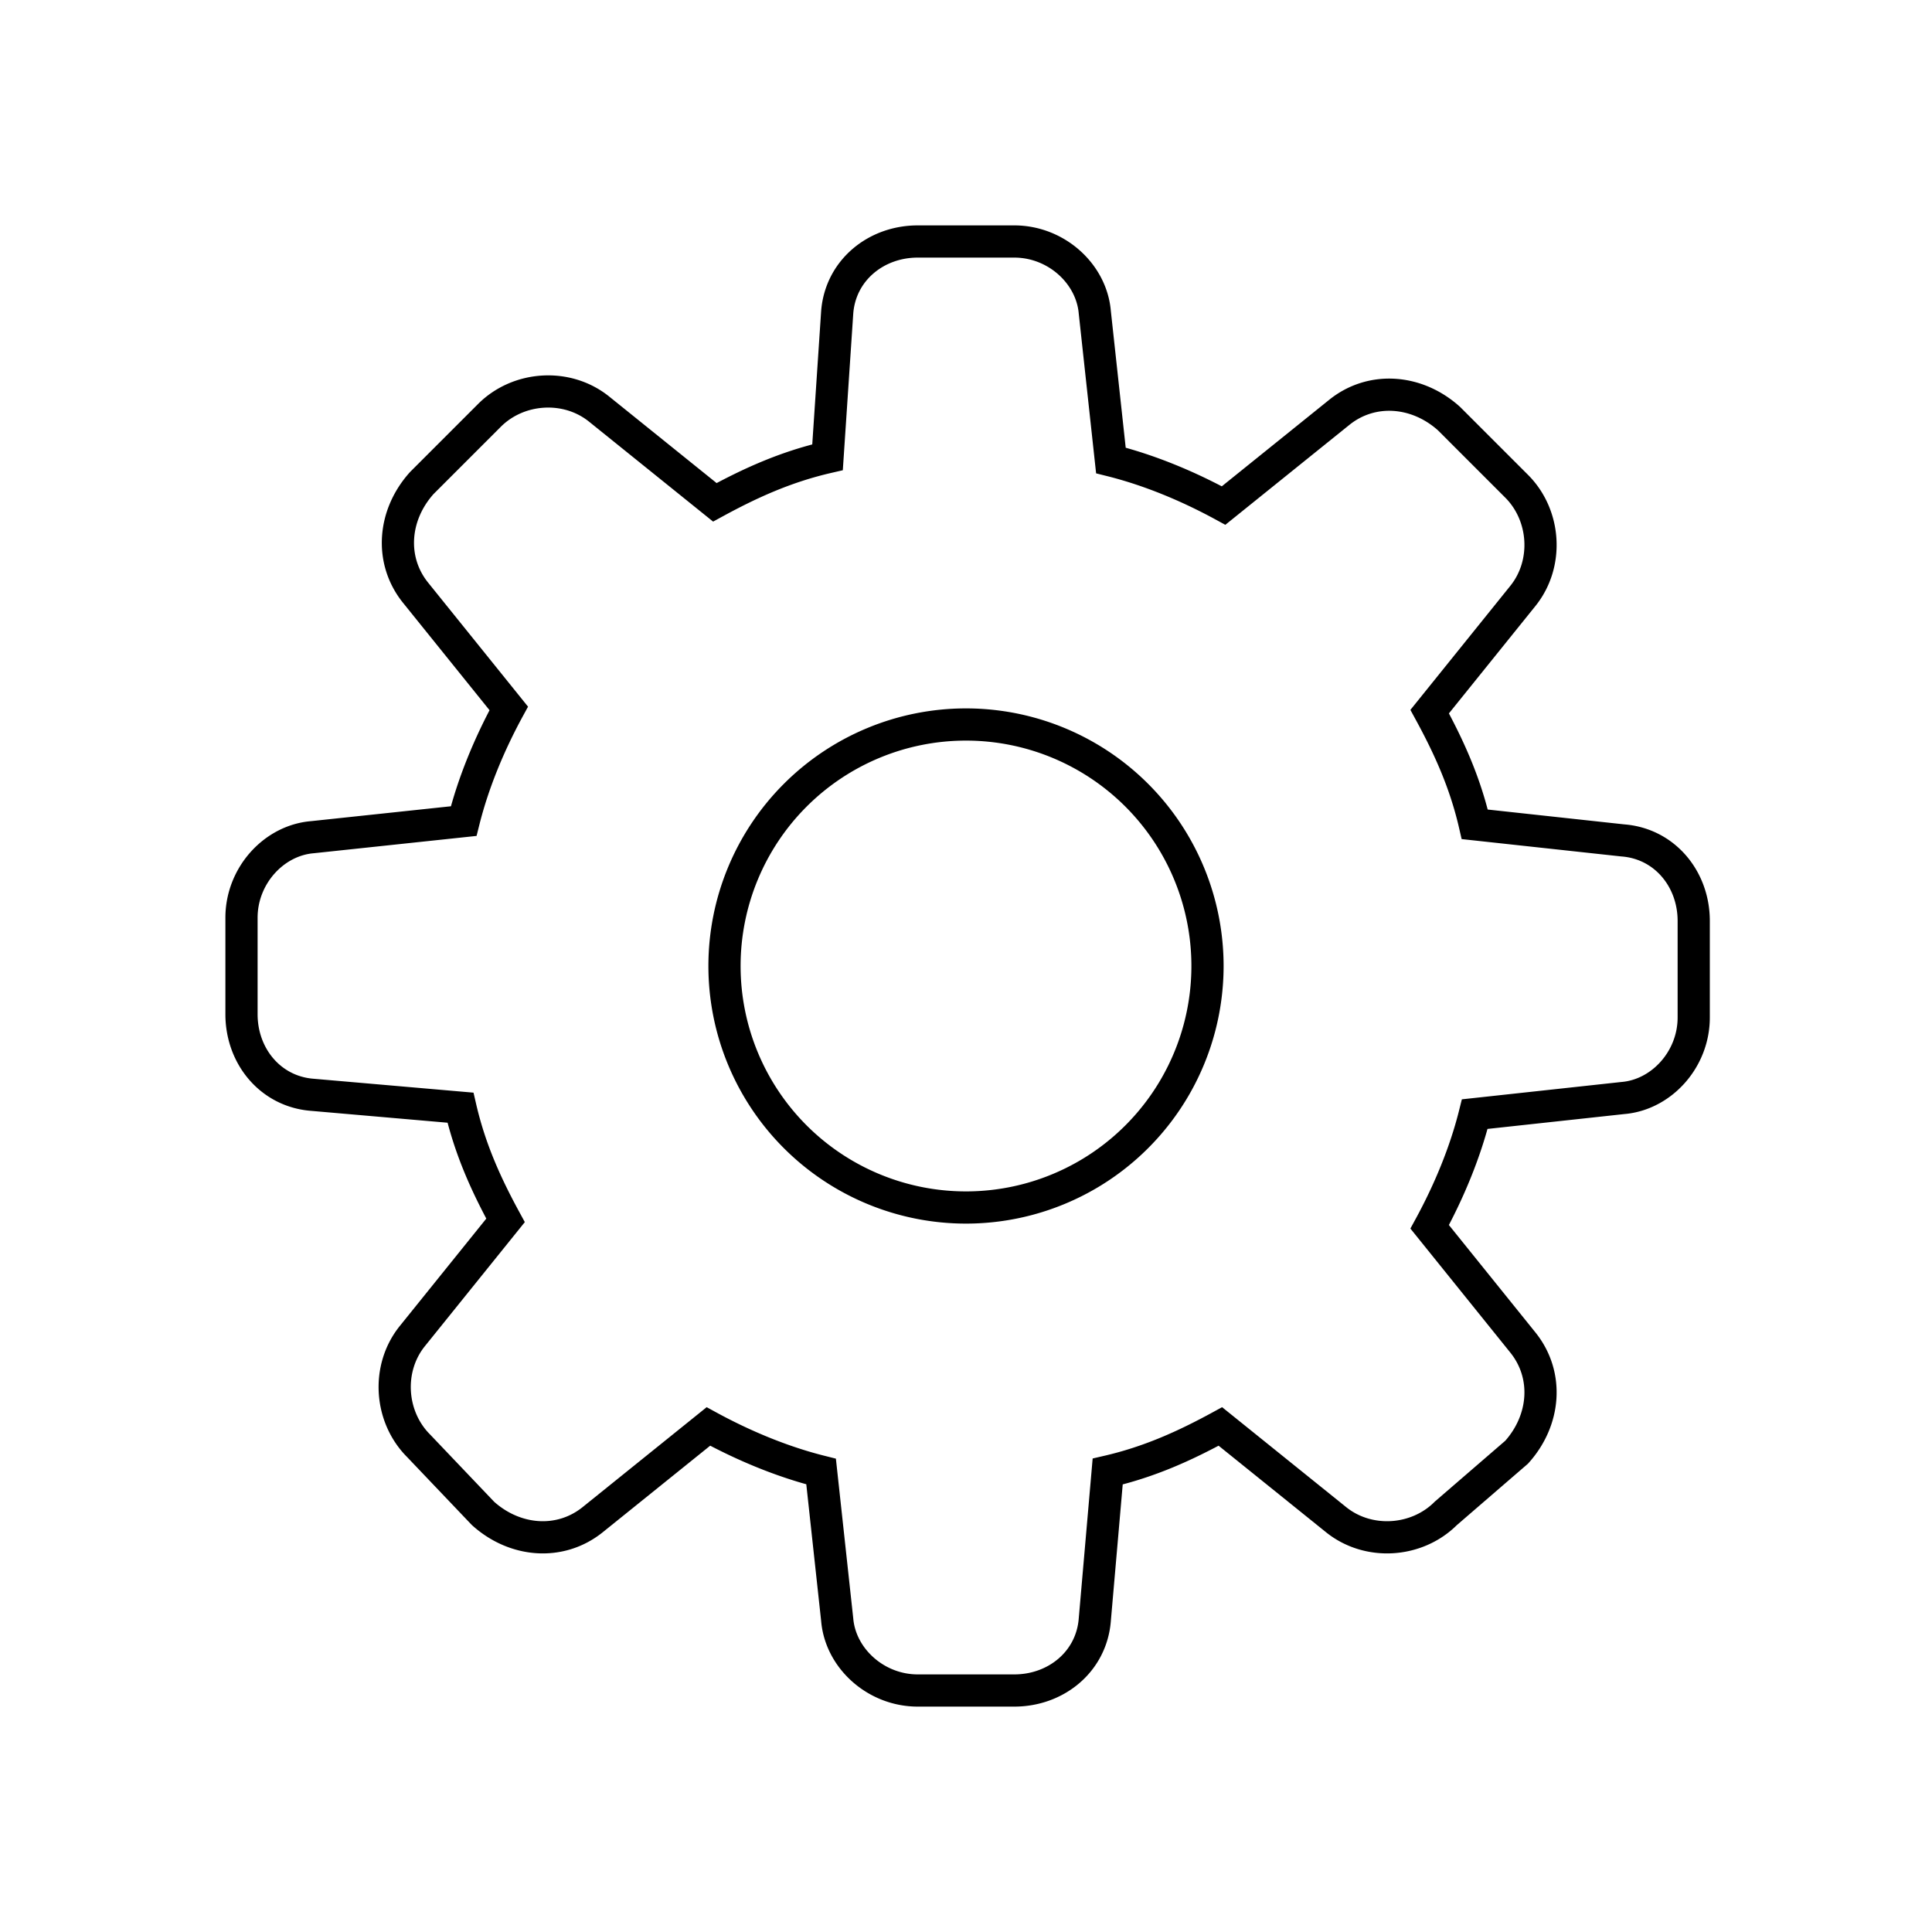
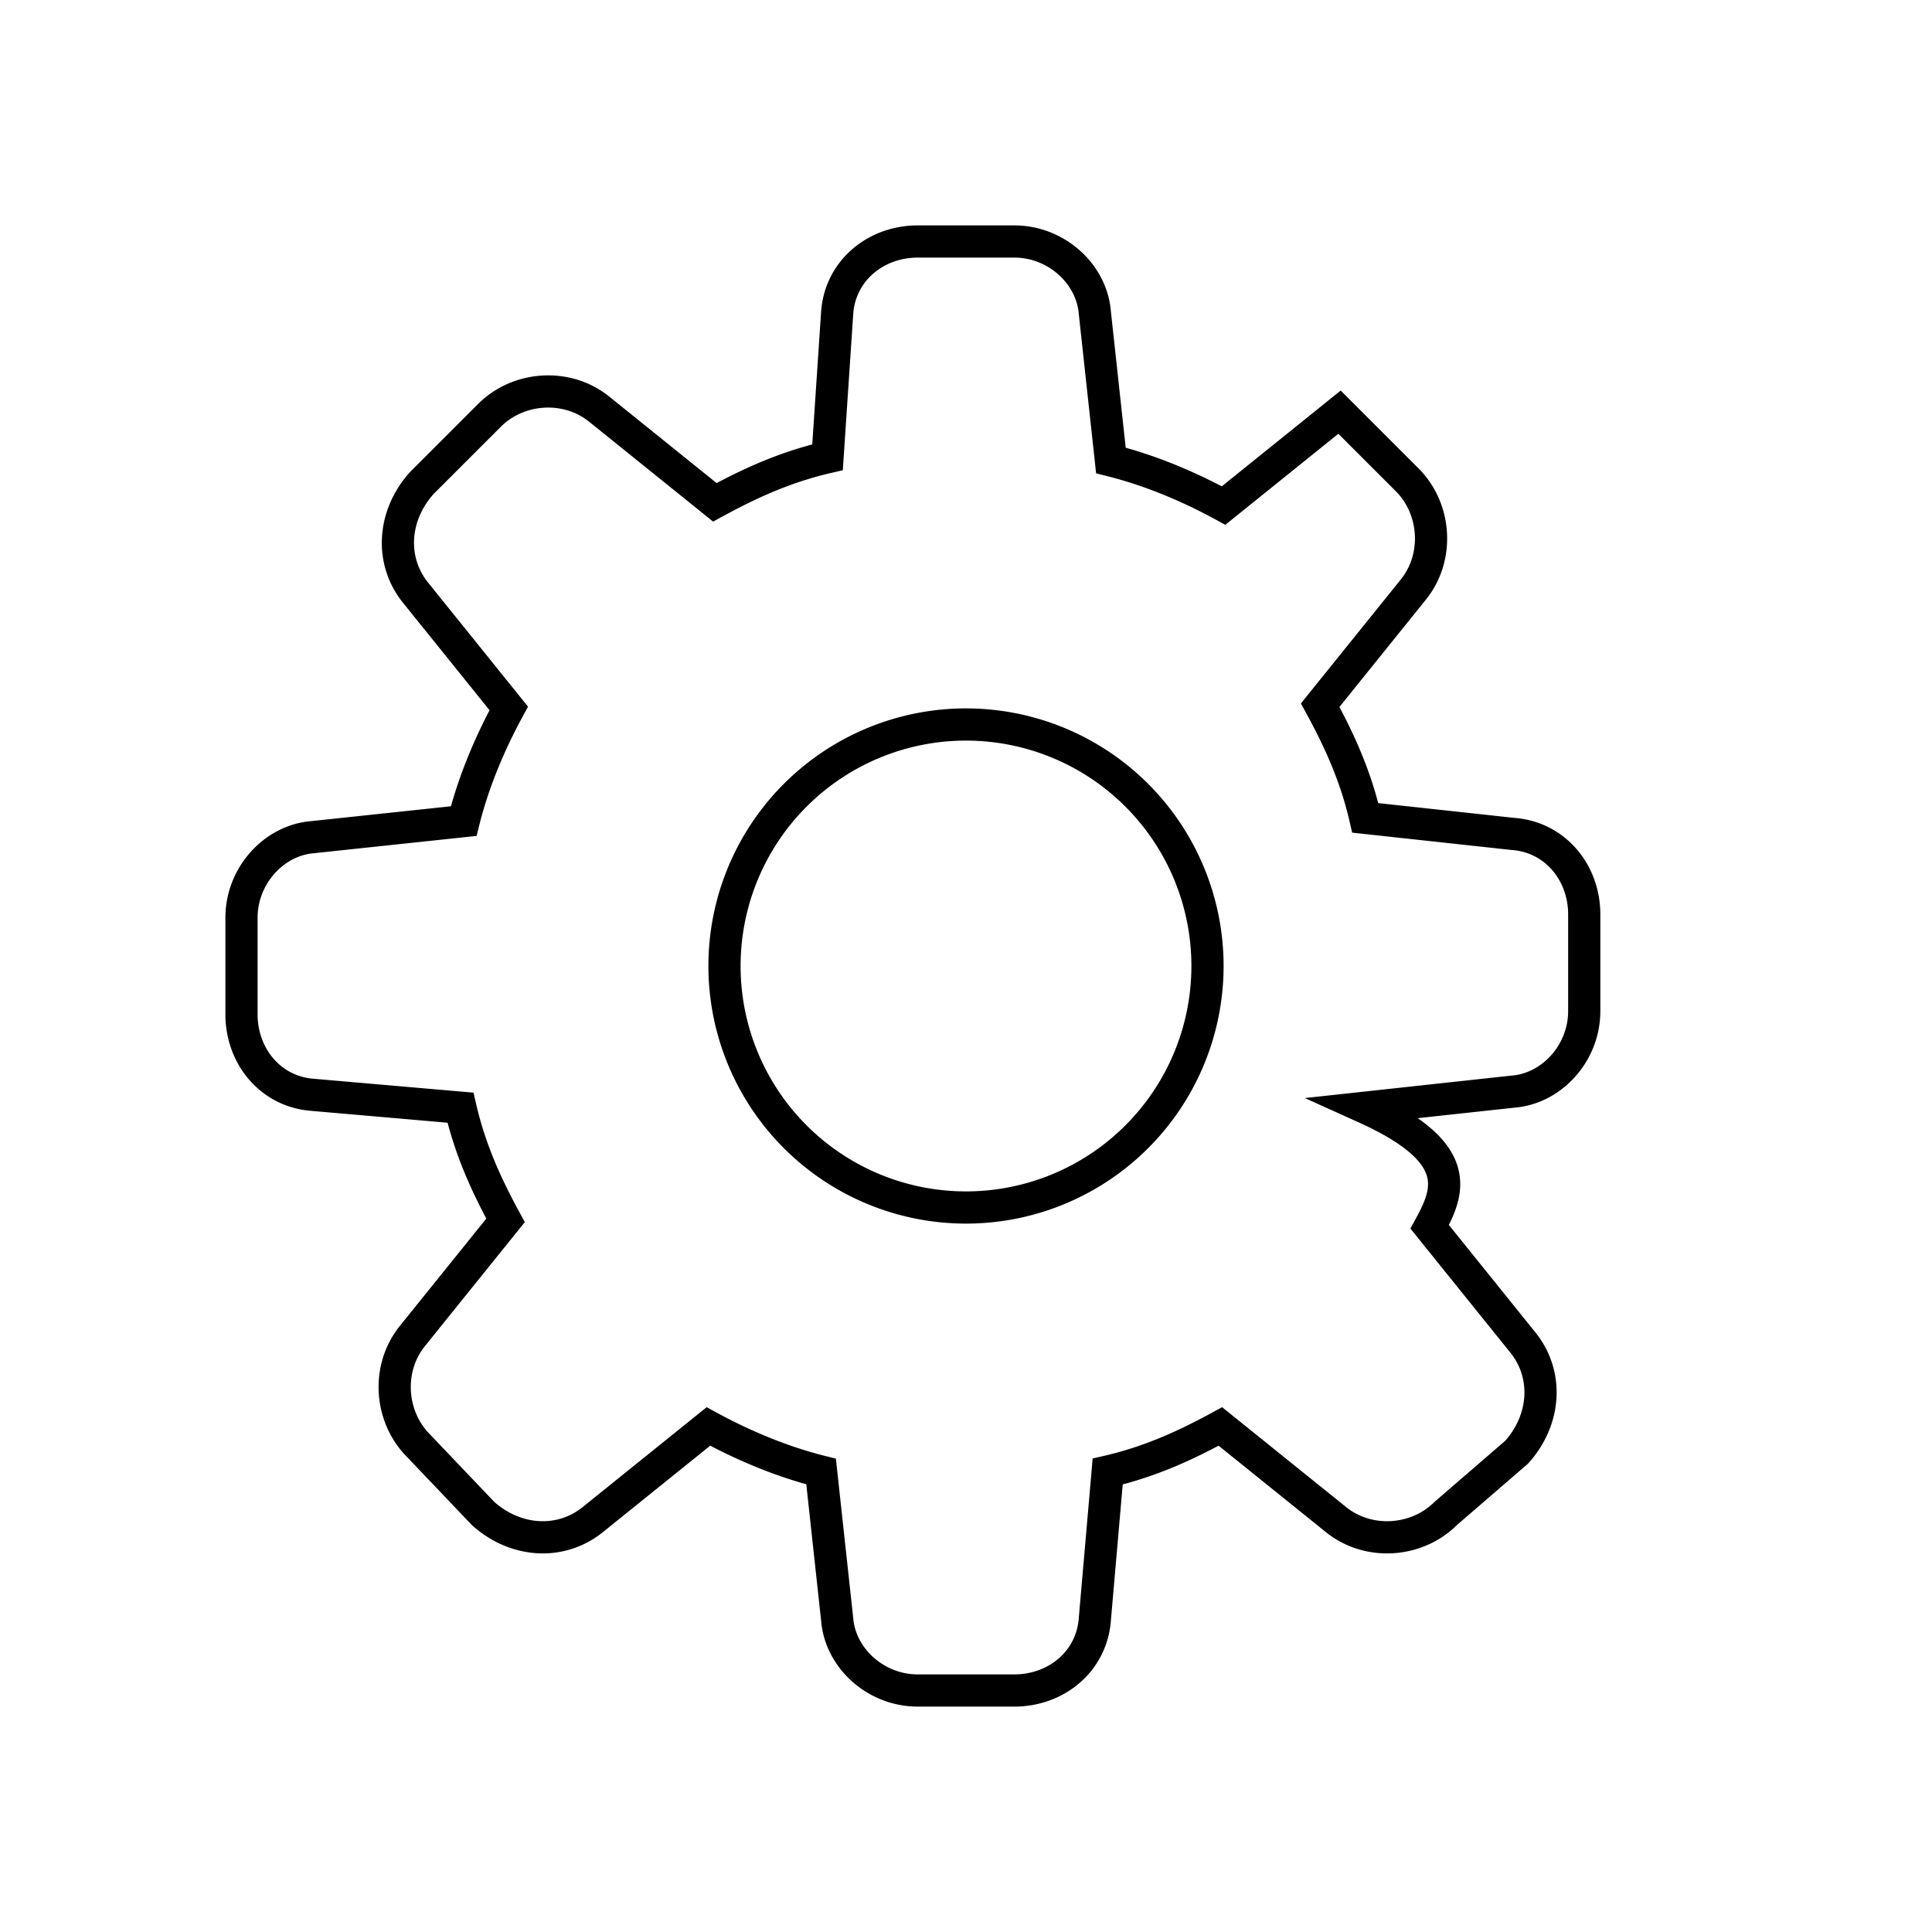
<svg xmlns="http://www.w3.org/2000/svg" viewBox="0 0 60 60" width="60" height="60" xml:space="preserve">
-   <path fill="none" stroke="#000000" d="M 37.5,30 A 7.5,7.5 0 0 1 30,37.5 7.5,7.5 0 0 1 22.5,30 7.5,7.5 0 0 1 30,22.5 7.5,7.5 0 0 1 37.5,30 Z M 14.4,25.5 c 0.3,-1.2 0.8,-2.4 1.4,-3.5 L 12.9,18.4 C 12.1,17.4 12.2,16 13.1,15 l 2.1,-2.1 c 0.9,-0.9 2.4,-1 3.4,-0.2 l 3.6,2.9 v 0 c 1.1,-0.6 2.2,-1.1 3.5,-1.4 L 26,9.7 c 0.1,-1.3 1.2,-2.2 2.5,-2.2 h 3 c 1.3,0 2.4,1 2.5,2.2 l 0.5,4.6 v 0 c 1.2,0.3 2.4,0.8 3.5,1.4 l 3.6,-2.9 C 42.6,12 44,12.1 45,13 l 2.1,2.1 c 0.9,0.9 1,2.4 0.2,3.4 l -2.9,3.6 v 0 c 0.6,1.1 1.1,2.2 1.4,3.5 l 4.6,0.5 c 1.3,0.1 2.2,1.2 2.2,2.5 v 3 c 0,1.3 -1,2.4 -2.2,2.5 l -4.6,0.5 v 0 C 45.5,35.8 45,37 44.4,38.1 l 2.9,3.6 c 0.8,1 0.7,2.4 -0.2,3.4 L 44.9,47 c -0.9,0.9 -2.4,1 -3.4,0.2 l -3.6,-2.9 v 0 c -1.1,0.6 -2.2,1.1 -3.5,1.4 L 34,50.3 c -0.1,1.3 -1.2,2.2 -2.5,2.2 h -3 c -1.3,0 -2.4,-1 -2.5,-2.2 l -0.5,-4.6 v 0 C 24.3,45.4 23.1,44.9 22,44.3 l -3.6,2.9 C 17.4,48 16,47.9 15,47 L 13,44.9 C 12.1,44 12,42.5 12.8,41.5 l 2.9,-3.6 v 0 C 15.1,36.8 14.6,35.7 14.3,34.4 L 9.7,34 C 8.4,33.9 7.5,32.8 7.5,31.5 v -3 c 0,-1.3 1,-2.4 2.2,-2.5 l 4.7,-0.5 z" />
+   <path fill="none" stroke="#000000" d="M 37.5,30 A 7.5,7.5 0 0 1 30,37.5 7.5,7.5 0 0 1 22.5,30 7.5,7.5 0 0 1 30,22.5 7.5,7.5 0 0 1 37.5,30 Z M 14.4,25.5 c 0.3,-1.2 0.8,-2.4 1.4,-3.5 L 12.9,18.4 C 12.1,17.4 12.2,16 13.1,15 l 2.1,-2.1 c 0.9,-0.9 2.4,-1 3.4,-0.2 l 3.6,2.9 v 0 c 1.1,-0.6 2.2,-1.1 3.5,-1.4 L 26,9.7 c 0.1,-1.3 1.2,-2.2 2.5,-2.2 h 3 c 1.3,0 2.4,1 2.5,2.2 l 0.5,4.6 v 0 c 1.2,0.3 2.4,0.8 3.5,1.4 l 3.6,-2.9 l 2.1,2.1 c 0.9,0.9 1,2.4 0.2,3.4 l -2.9,3.6 v 0 c 0.6,1.1 1.1,2.2 1.4,3.5 l 4.6,0.5 c 1.3,0.1 2.2,1.2 2.2,2.5 v 3 c 0,1.3 -1,2.4 -2.2,2.5 l -4.6,0.5 v 0 C 45.5,35.8 45,37 44.4,38.1 l 2.9,3.6 c 0.8,1 0.7,2.4 -0.2,3.4 L 44.9,47 c -0.9,0.9 -2.4,1 -3.4,0.2 l -3.6,-2.9 v 0 c -1.1,0.6 -2.2,1.1 -3.5,1.4 L 34,50.3 c -0.1,1.3 -1.2,2.2 -2.5,2.2 h -3 c -1.3,0 -2.4,-1 -2.5,-2.2 l -0.5,-4.6 v 0 C 24.3,45.4 23.1,44.9 22,44.3 l -3.6,2.9 C 17.4,48 16,47.9 15,47 L 13,44.9 C 12.1,44 12,42.5 12.8,41.5 l 2.9,-3.6 v 0 C 15.1,36.8 14.6,35.7 14.3,34.4 L 9.7,34 C 8.4,33.9 7.5,32.8 7.5,31.5 v -3 c 0,-1.3 1,-2.4 2.2,-2.5 l 4.7,-0.5 z" />
</svg>